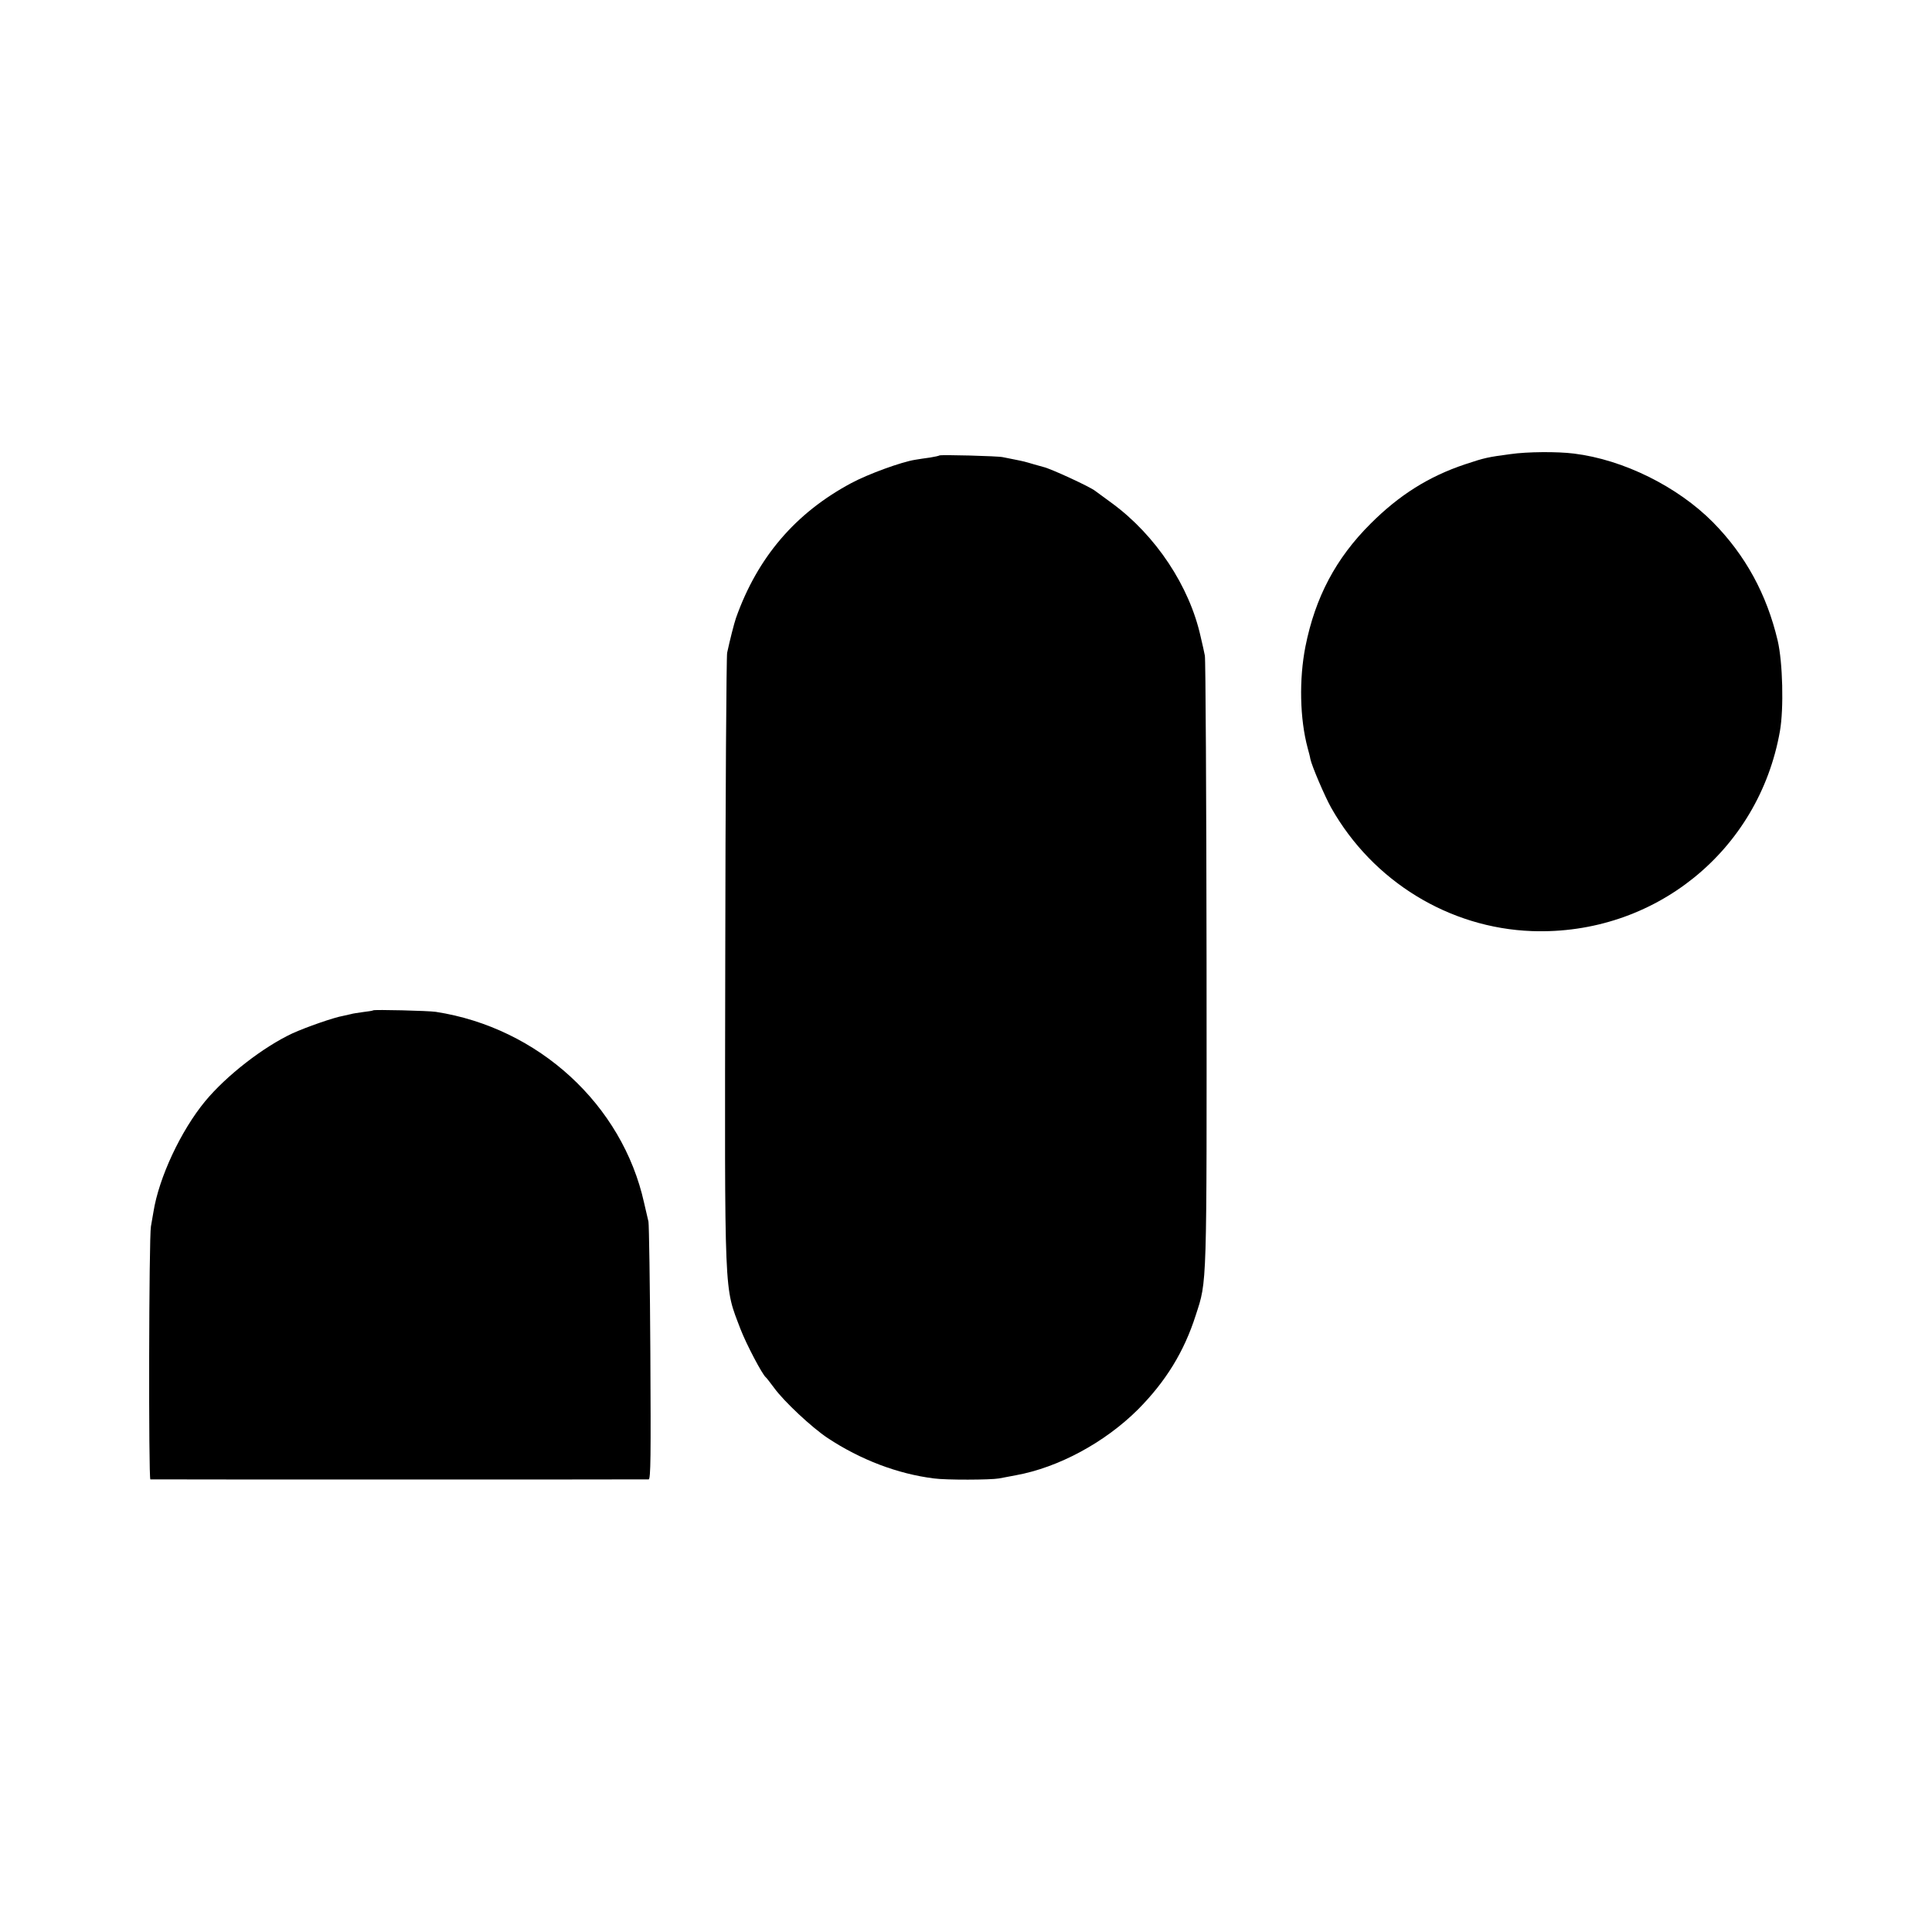
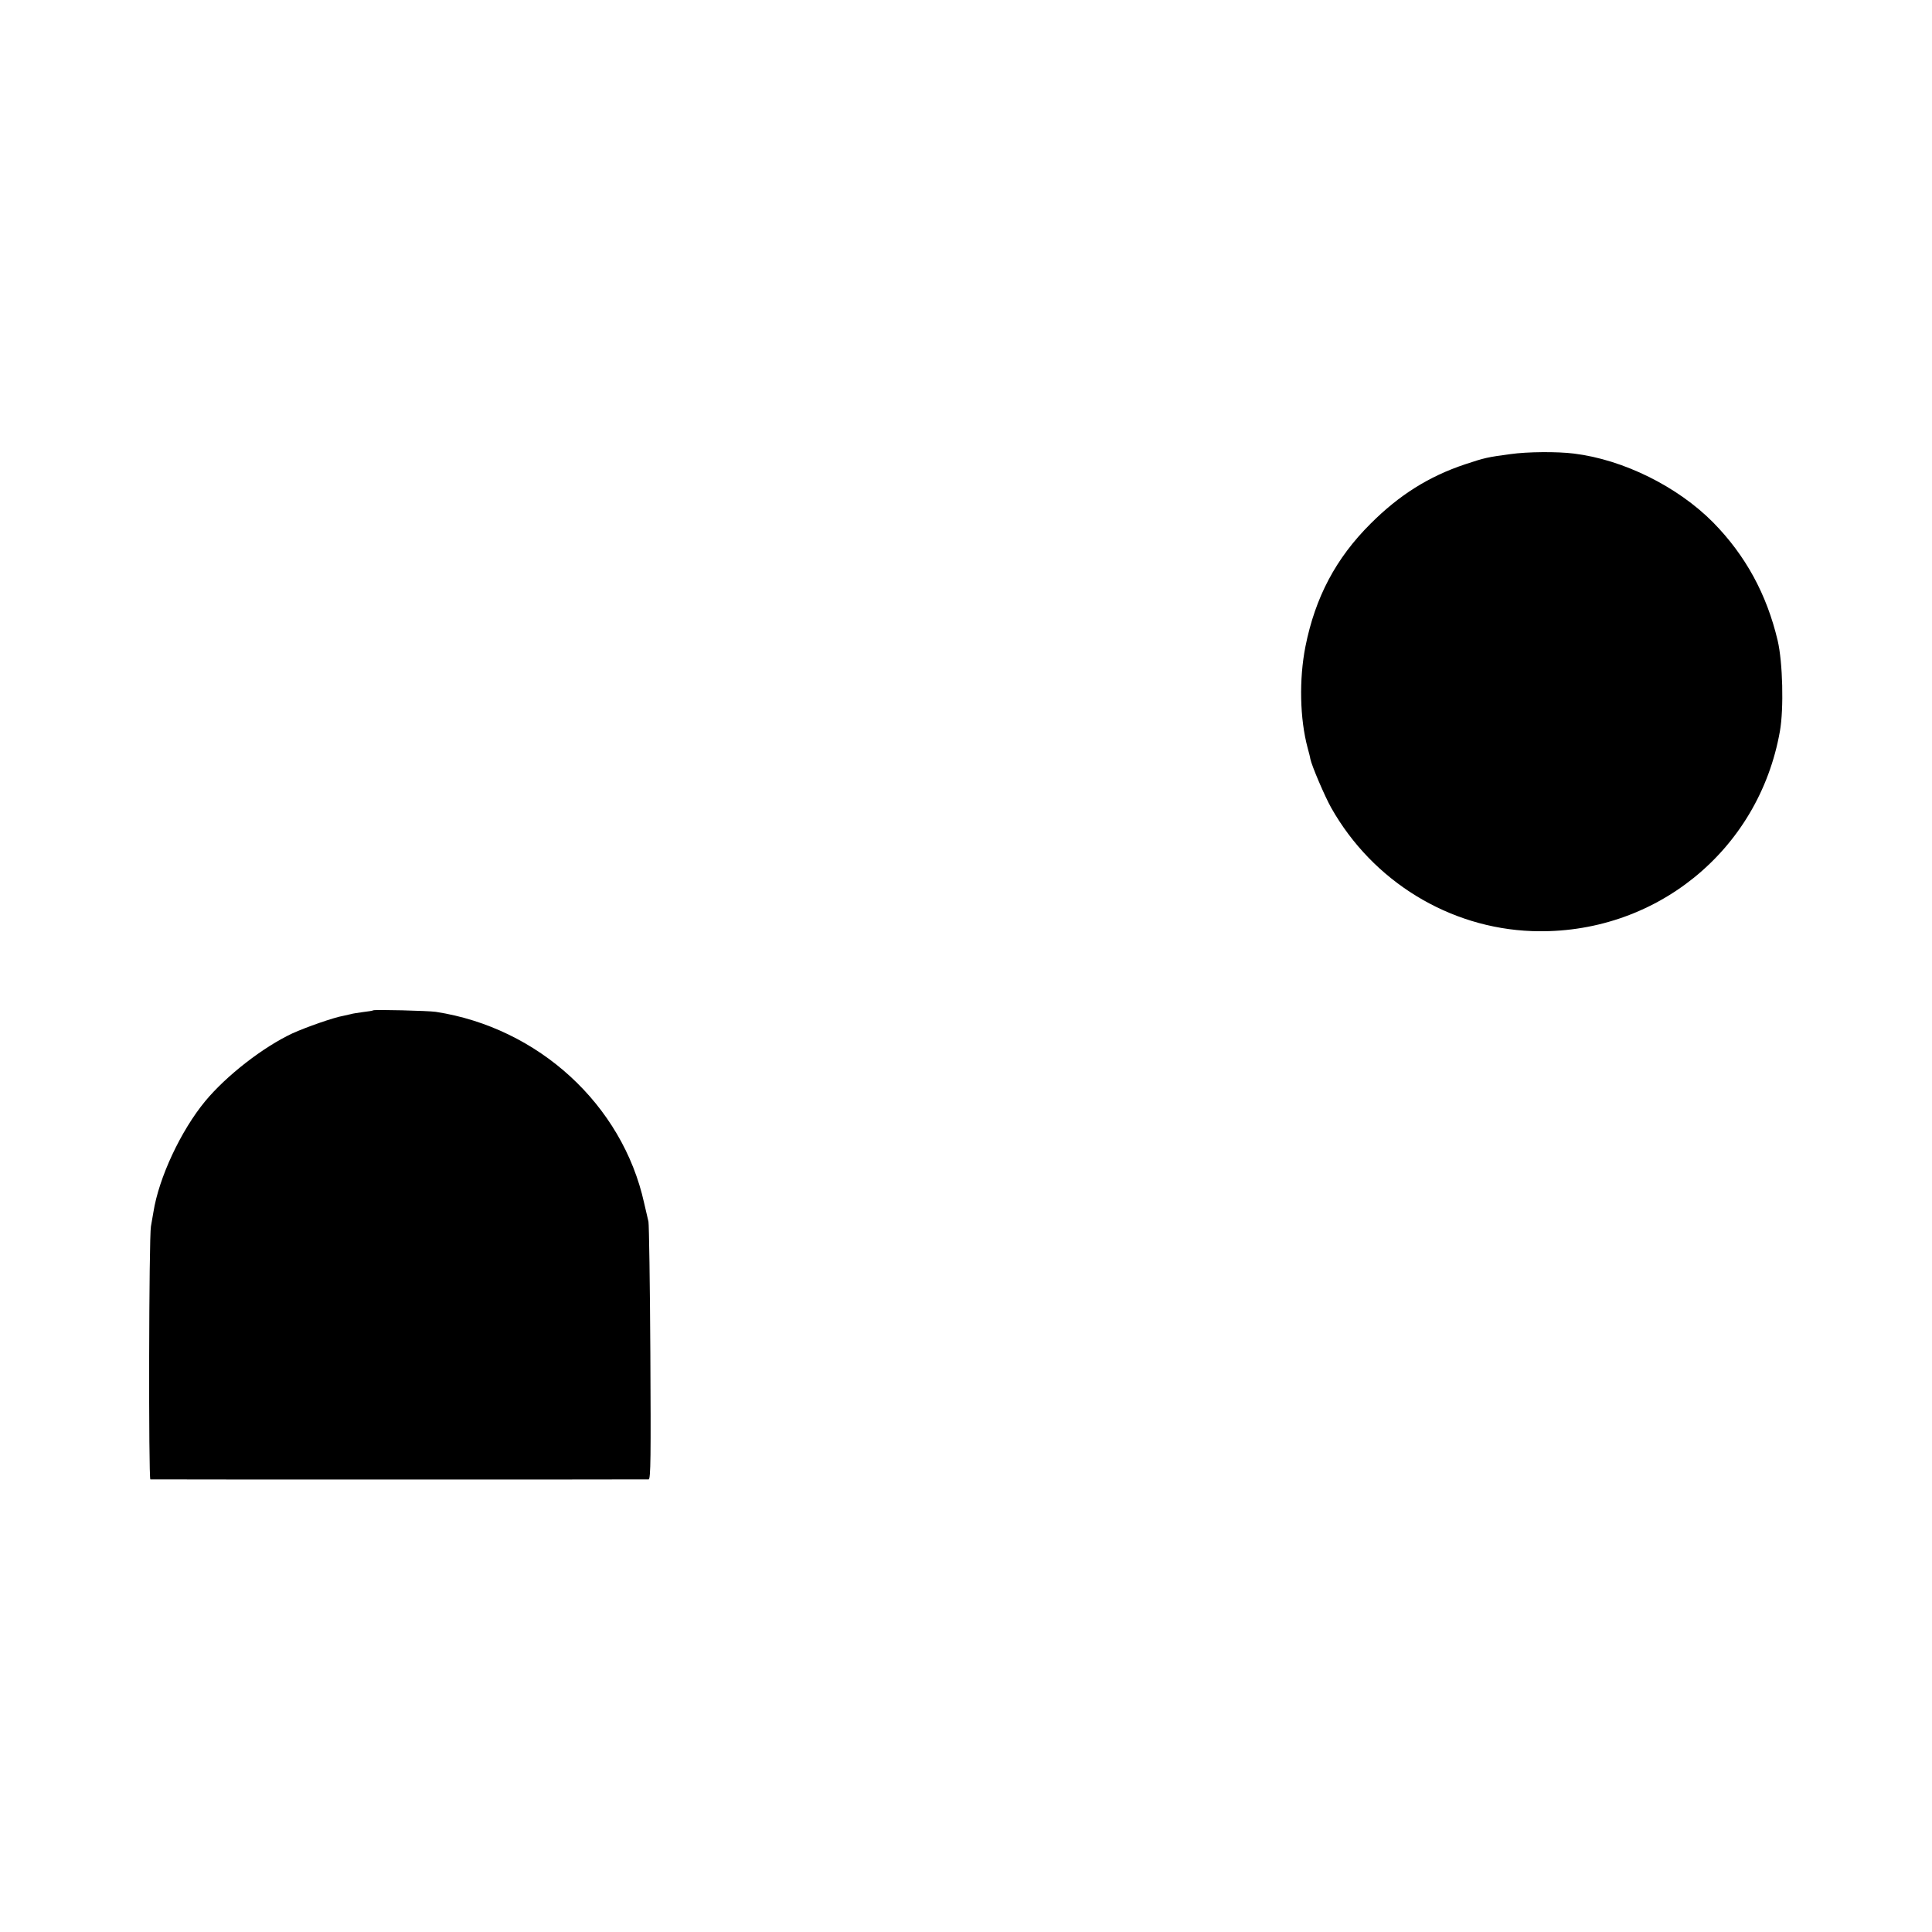
<svg xmlns="http://www.w3.org/2000/svg" version="1.0" width="1024pt" height="1024pt" viewBox="0 0 1024 1024" preserveAspectRatio="xMidYMid meet">
  <g transform="translate(0,1024) scale(0.1,-0.1)" fill="#000000" stroke="none">
    <path d="M8005 7833 c-120 -16 -135 -19 -240 -54 -192 -64 -349 -163 -500 -314 -185 -184 -294 -391 -346 -652 -34 -173 -30 -382 12 -538 6 -22 13 -48 14 -57 7 -36 77 -200 111 -260 220 -389 625 -637 1064 -653 648 -23 1202 424 1314 1060 21 119 15 365 -12 480 -58 245 -170 451 -342 626 -188 190 -476 333 -738 365 -88 11 -247 10 -337 -3z" />
-     <path d="M4979 7826 c-2 -2 -24 -7 -49 -11 -25 -3 -61 -9 -80 -12 -71 -11 -248 -75 -339 -124 -295 -158 -496 -393 -610 -714 -10 -29 -32 -115 -47 -185 -4 -19 -9 -755 -10 -1635 -3 -1820 -7 -1717 81 -1950 30 -78 115 -240 134 -255 4 -3 23 -28 44 -56 52 -72 201 -211 284 -266 174 -115 371 -190 563 -214 64 -9 301 -8 345 0 17 3 57 11 90 17 225 41 470 173 646 348 147 148 245 306 307 501 60 185 58 128 57 1870 -1 877 -5 1609 -9 1625 -3 17 -13 61 -22 99 -59 269 -238 538 -469 708 -44 32 -84 62 -90 66 -27 22 -240 120 -275 127 -3 1 -25 7 -50 14 -51 15 -50 15 -105 26 -22 4 -49 10 -60 12 -24 6 -331 14 -336 9z" />
    <path d="M1978 4885 c-2 -2 -26 -6 -53 -9 -27 -4 -57 -8 -65 -11 -8 -2 -26 -6 -40 -9 -52 -9 -197 -60 -270 -93 -156 -73 -350 -224 -462 -359 -129 -156 -246 -405 -275 -589 -3 -16 -9 -50 -13 -75 -11 -56 -13 -1340 -3 -1341 10 -1 2624 -1 2641 0 11 1 12 124 9 669 -2 367 -7 681 -10 697 -4 17 -14 61 -23 99 -115 521 -560 929 -1104 1013 -39 6 -327 13 -332 8z" />
  </g>
</svg>